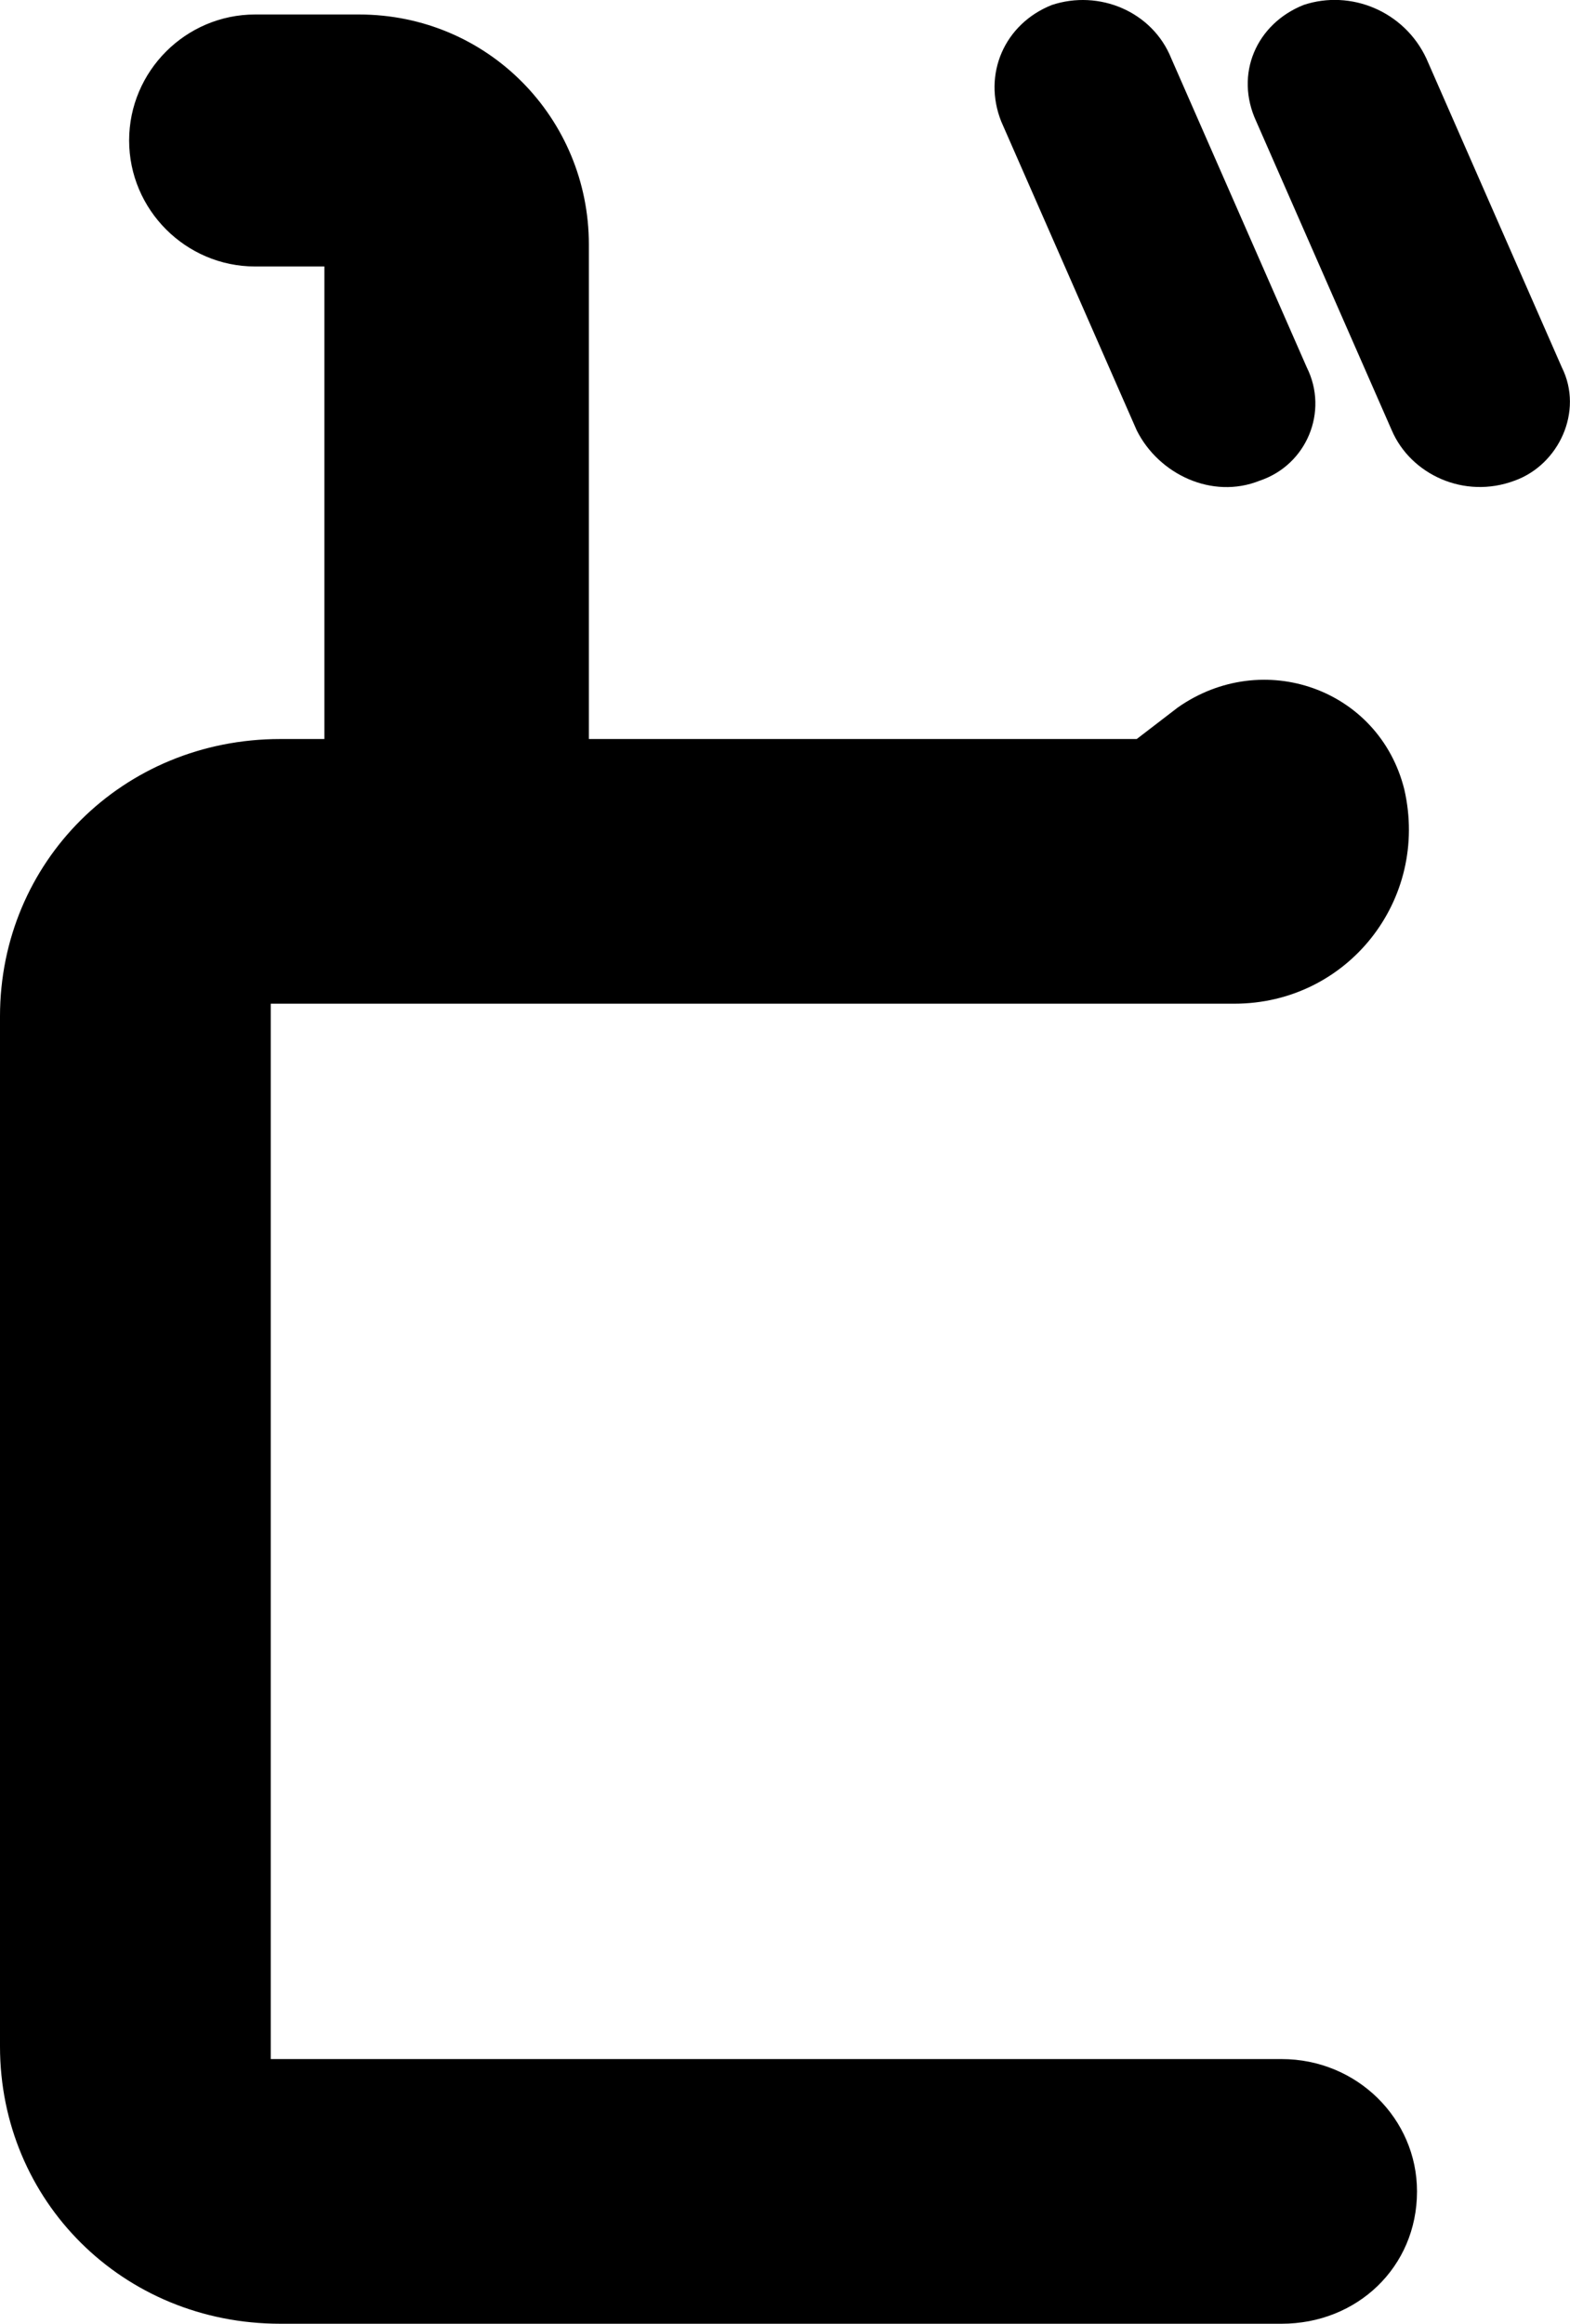
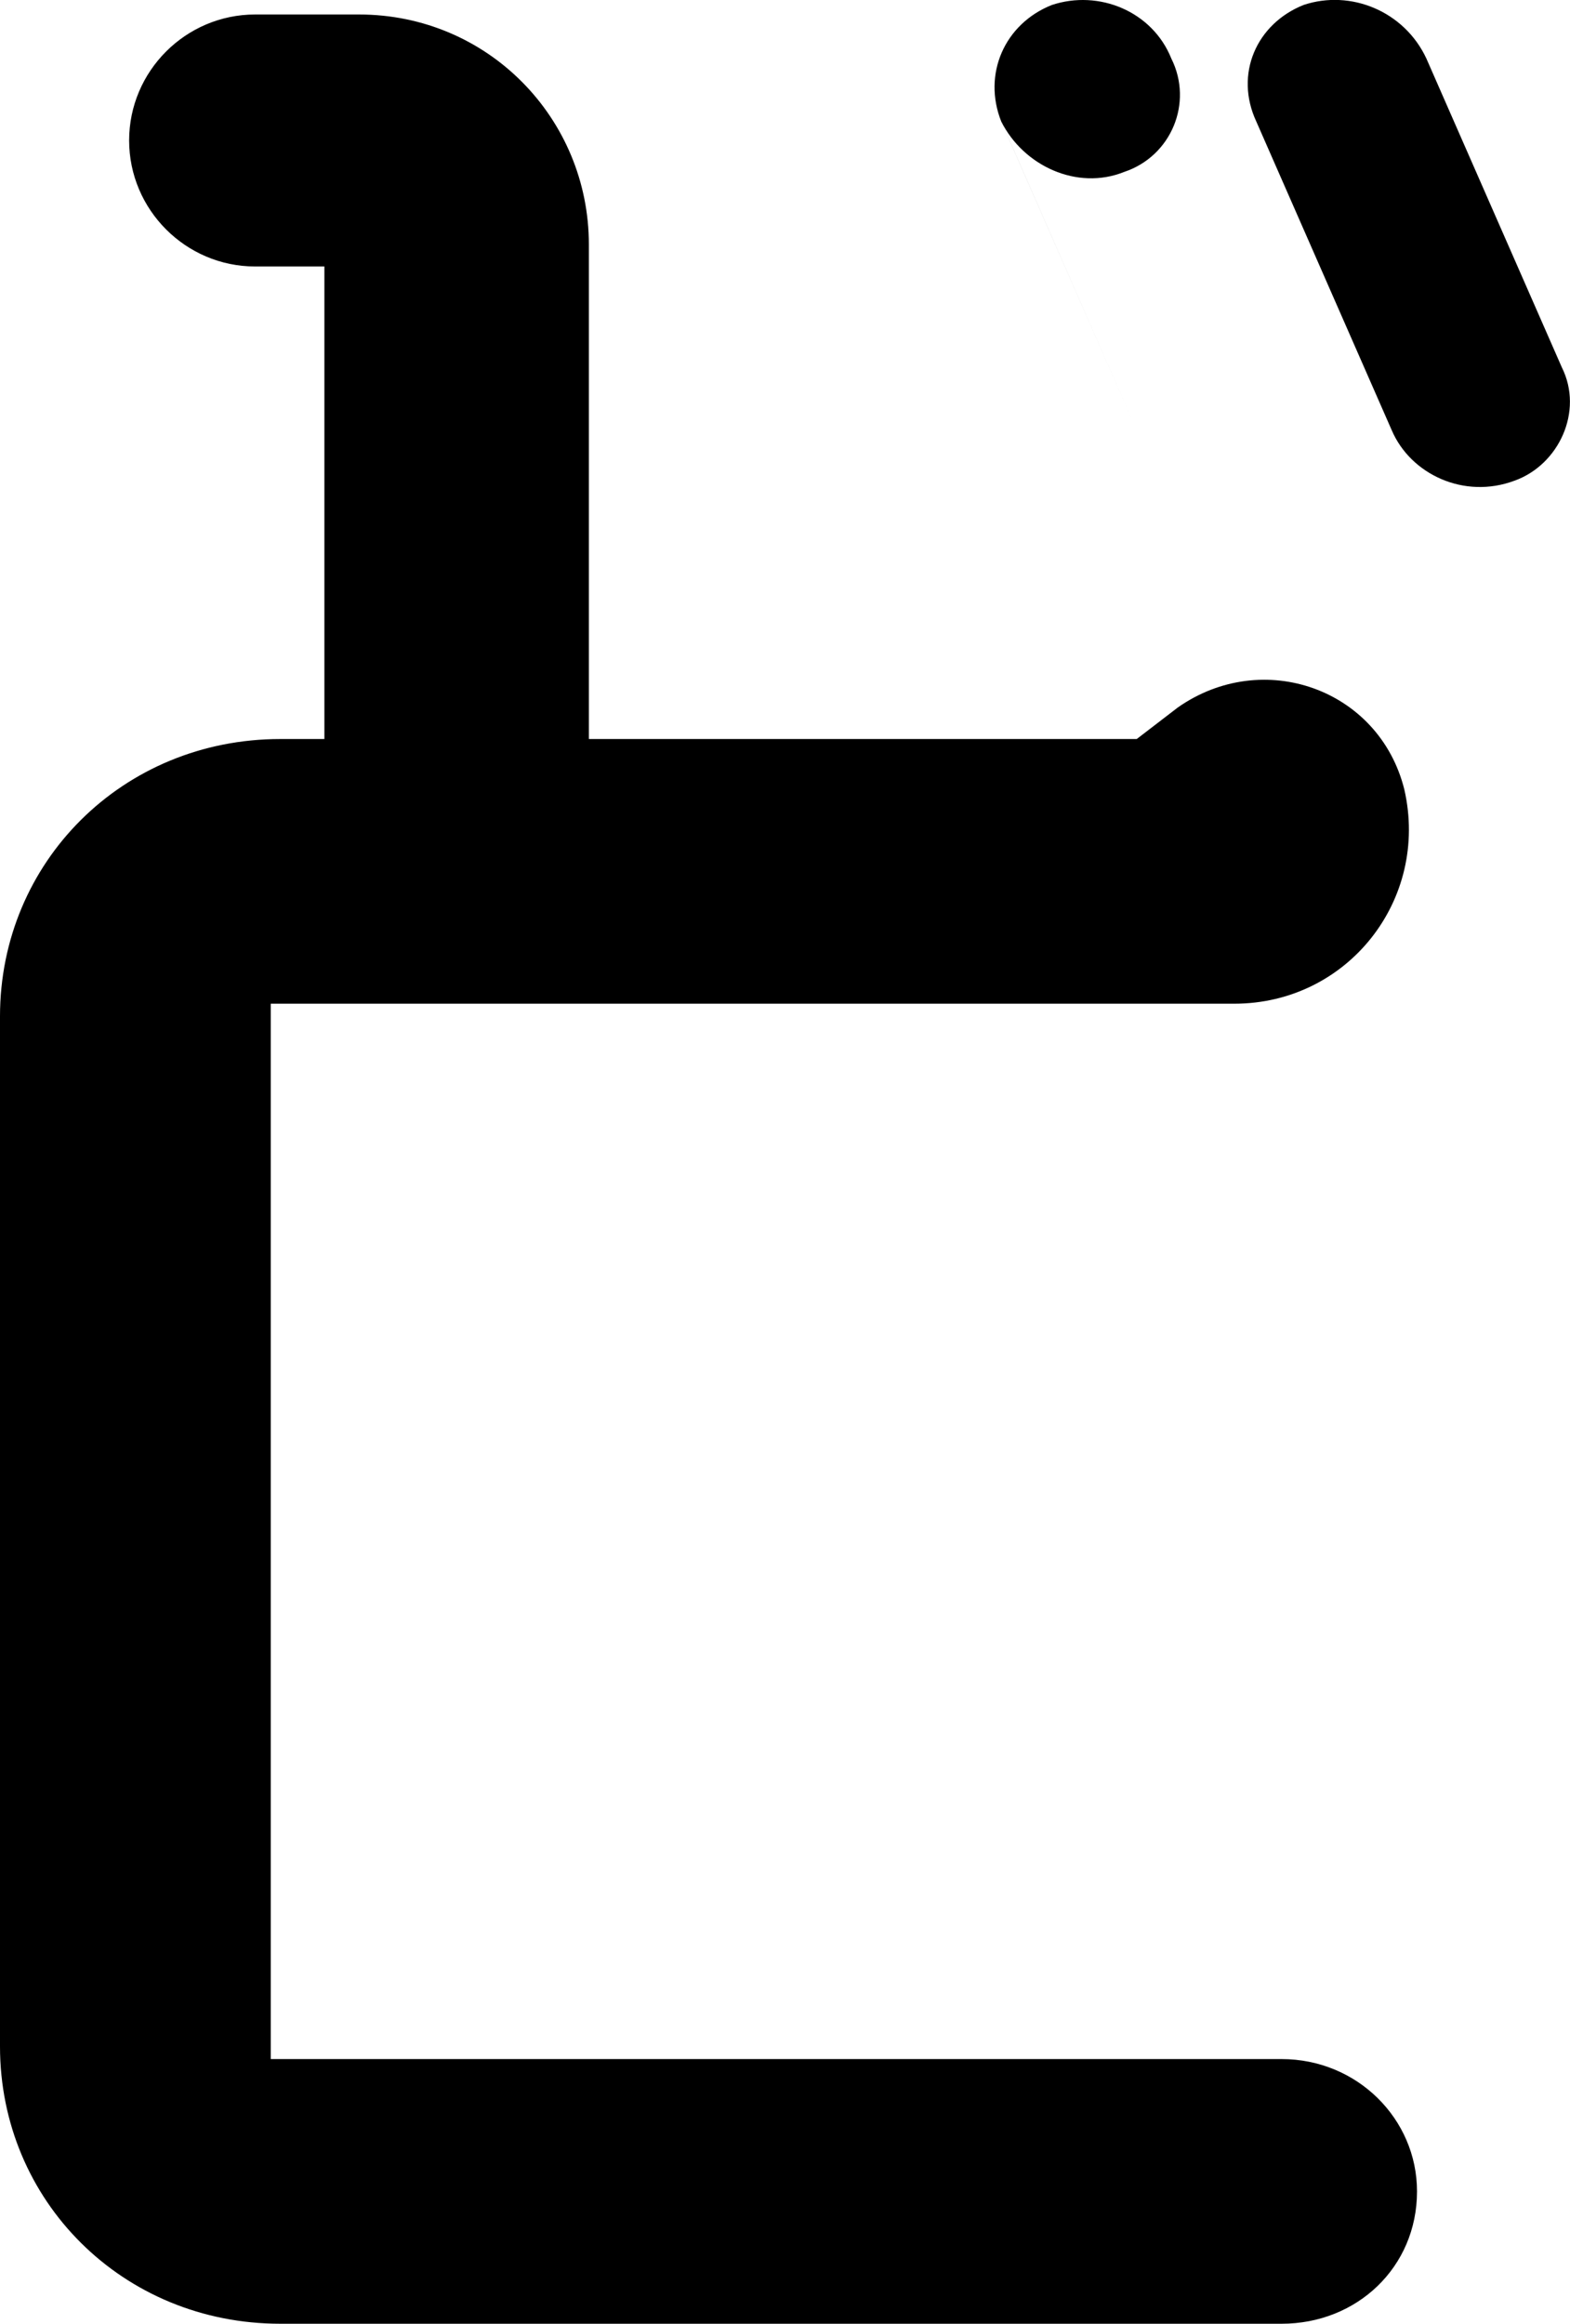
<svg xmlns="http://www.w3.org/2000/svg" id="_レイヤー_2" viewBox="0 0 19.94 29.5">
  <g id="txt">
-     <path d="M16.277,26.14c.96,0,1.72,.76,1.72,1.68,0,.96-.76,1.68-1.72,1.68H3.56c-2,0-3.56-1.56-3.56-3.52V12.902c0-1.959,1.56-3.52,3.56-3.52h.56V3.383h-.88c-.88,0-1.6-.72-1.6-1.6S2.36,.184,3.24,.184h1.319c1.64,0,2.92,1.32,2.92,2.92v6.278h6.958l.52-.399c1.08-.76,2.56-.24,2.879,1.04,.32,1.399-.72,2.719-2.16,2.719H3.439v13.398h12.838Zm-1.84-20.677l-1.72-3.919c-.24-.601,.04-1.24,.64-1.48,.6-.2,1.28,.08,1.52,.68l1.72,3.92c.28,.56,0,1.239-.6,1.439-.6,.24-1.28-.08-1.56-.64Zm5.399-.8c.28,.56-.04,1.239-.6,1.439-.64,.24-1.32-.08-1.56-.64l-1.72-3.919c-.28-.601,0-1.24,.6-1.48,.6-.2,1.28,.08,1.56,.68l1.72,3.92Z" />
+     <path d="M16.277,26.14c.96,0,1.72,.76,1.72,1.68,0,.96-.76,1.68-1.72,1.68H3.56c-2,0-3.56-1.56-3.56-3.52V12.902c0-1.959,1.56-3.52,3.56-3.52h.56V3.383h-.88c-.88,0-1.6-.72-1.6-1.6S2.36,.184,3.24,.184h1.319c1.64,0,2.92,1.32,2.92,2.92v6.278h6.958l.52-.399c1.08-.76,2.56-.24,2.879,1.04,.32,1.399-.72,2.719-2.16,2.719H3.439v13.398h12.838Zm-1.84-20.677l-1.72-3.919c-.24-.601,.04-1.24,.64-1.48,.6-.2,1.28,.08,1.52,.68c.28,.56,0,1.239-.6,1.439-.6,.24-1.28-.08-1.56-.64Zm5.399-.8c.28,.56-.04,1.239-.6,1.439-.64,.24-1.32-.08-1.56-.64l-1.72-3.919c-.28-.601,0-1.24,.6-1.48,.6-.2,1.28,.08,1.56,.68l1.72,3.92Z" />
  </g>
</svg>